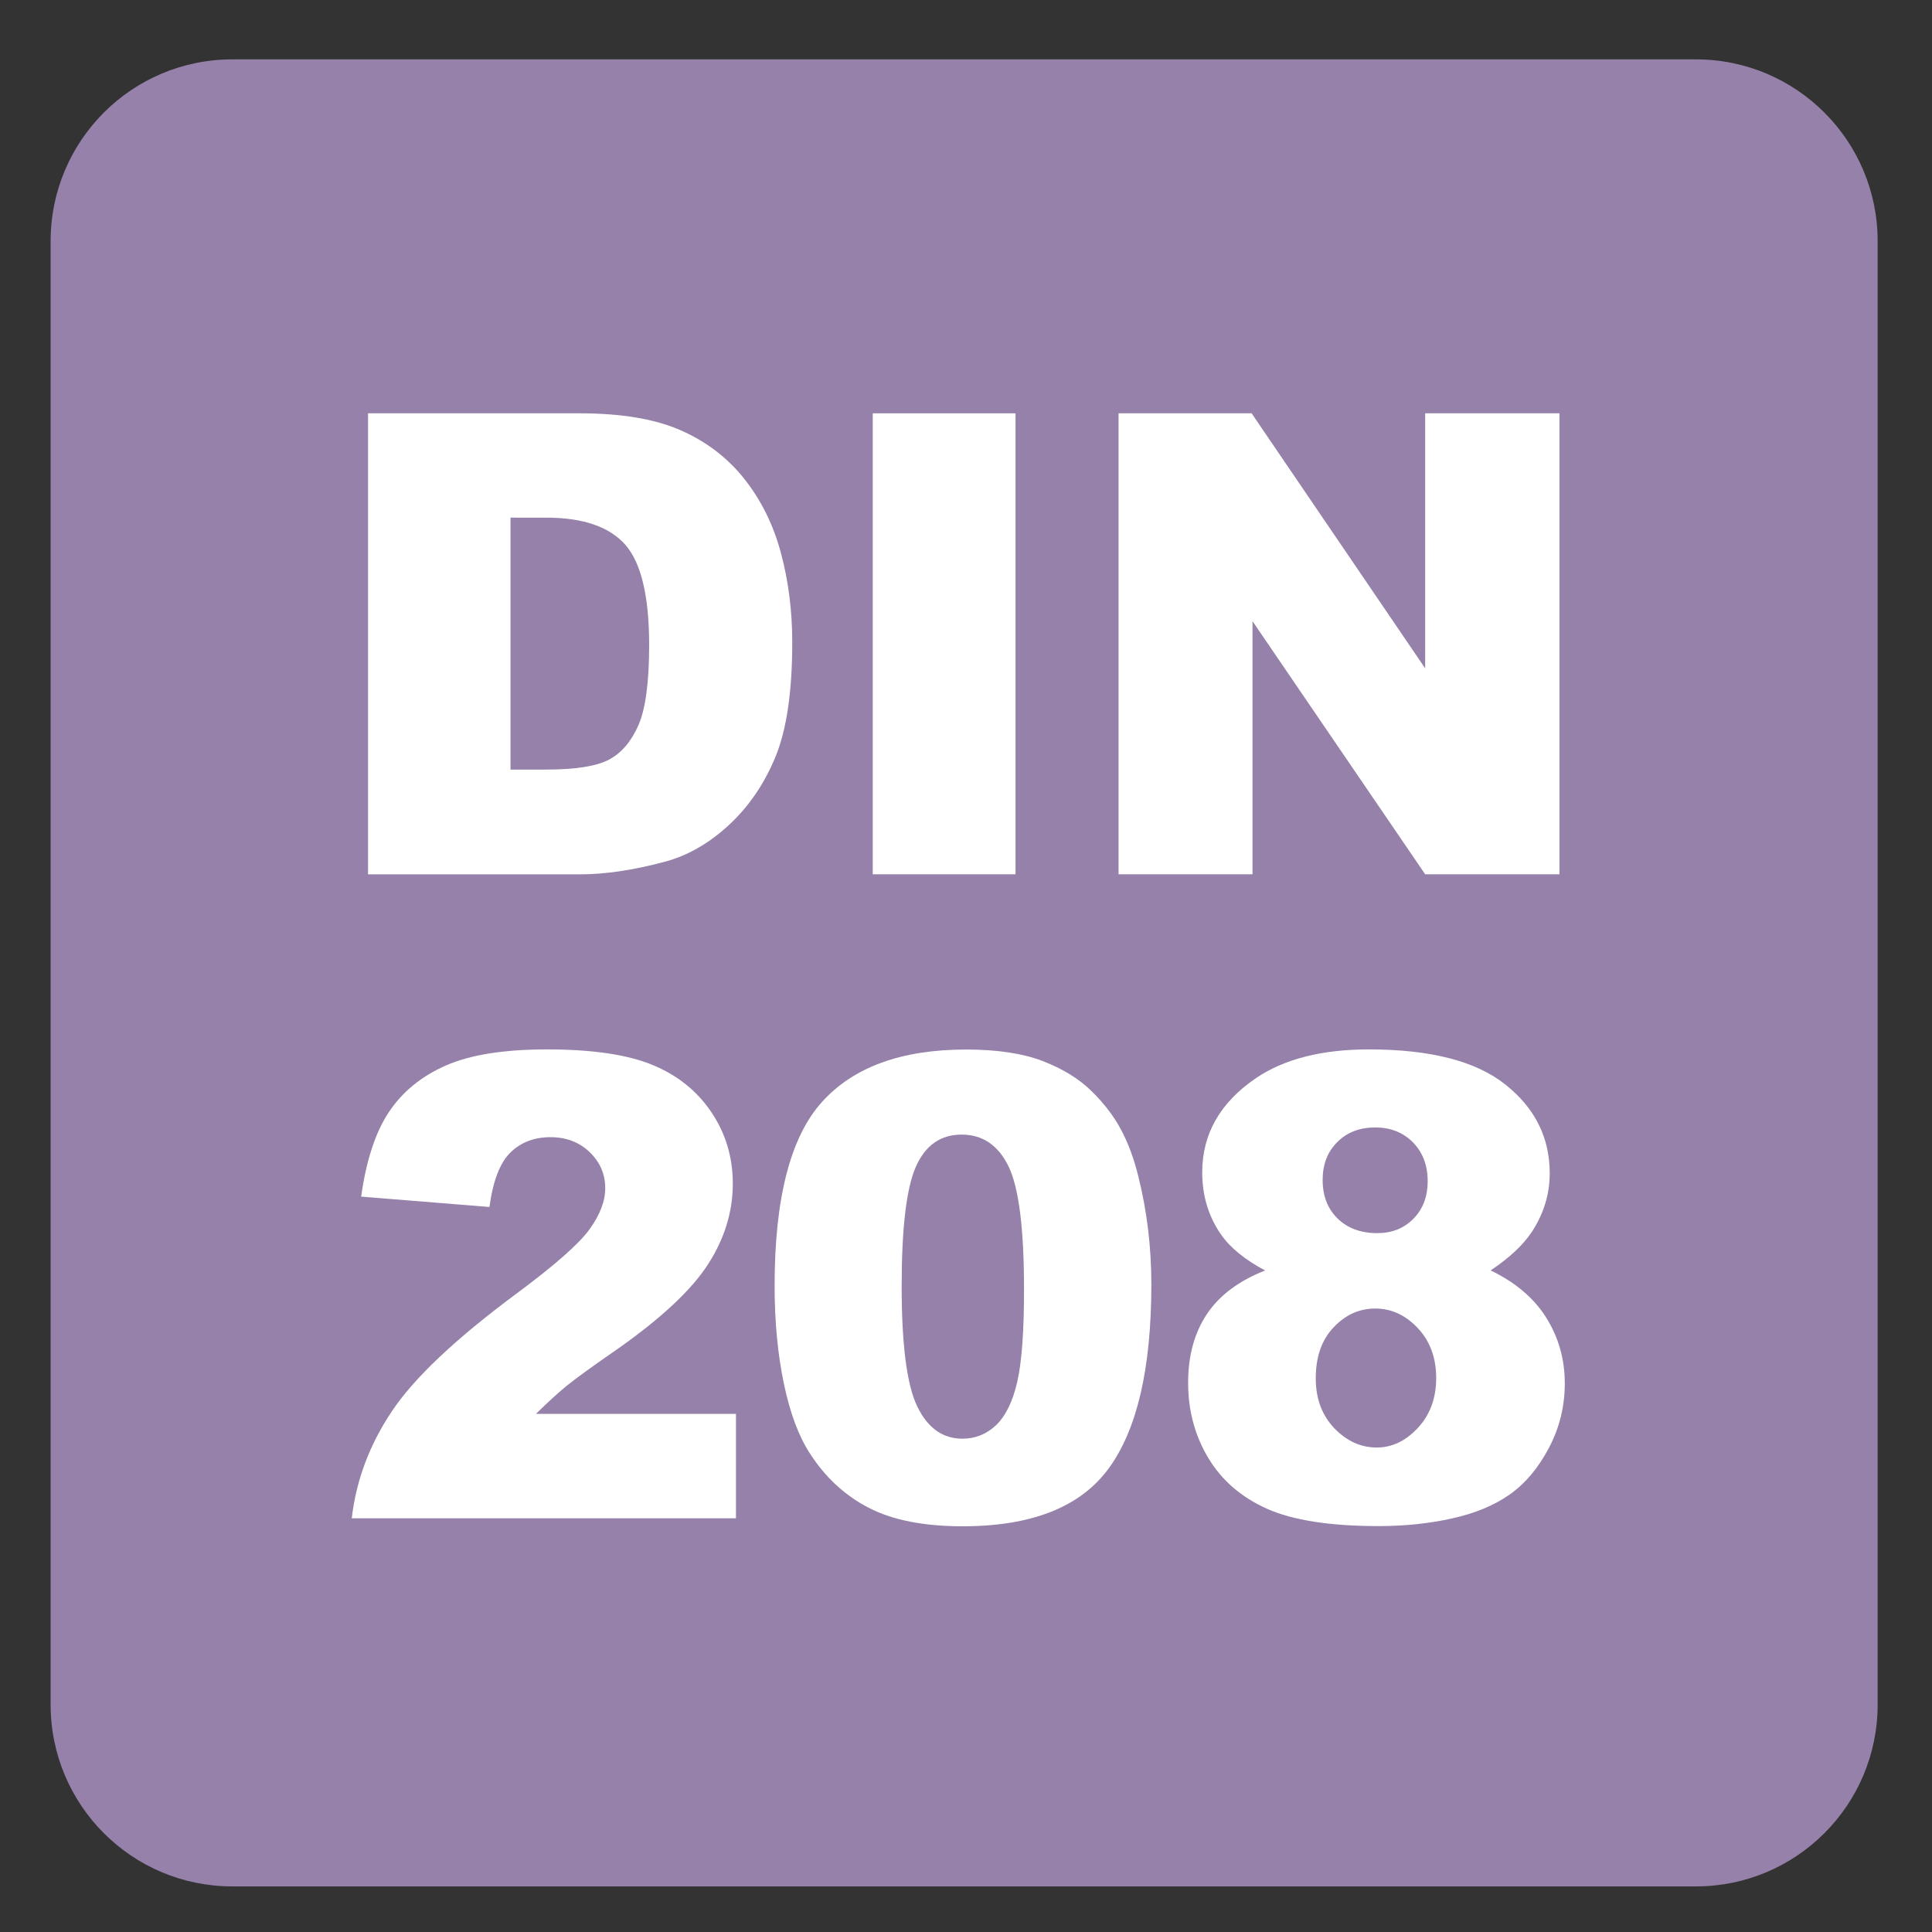
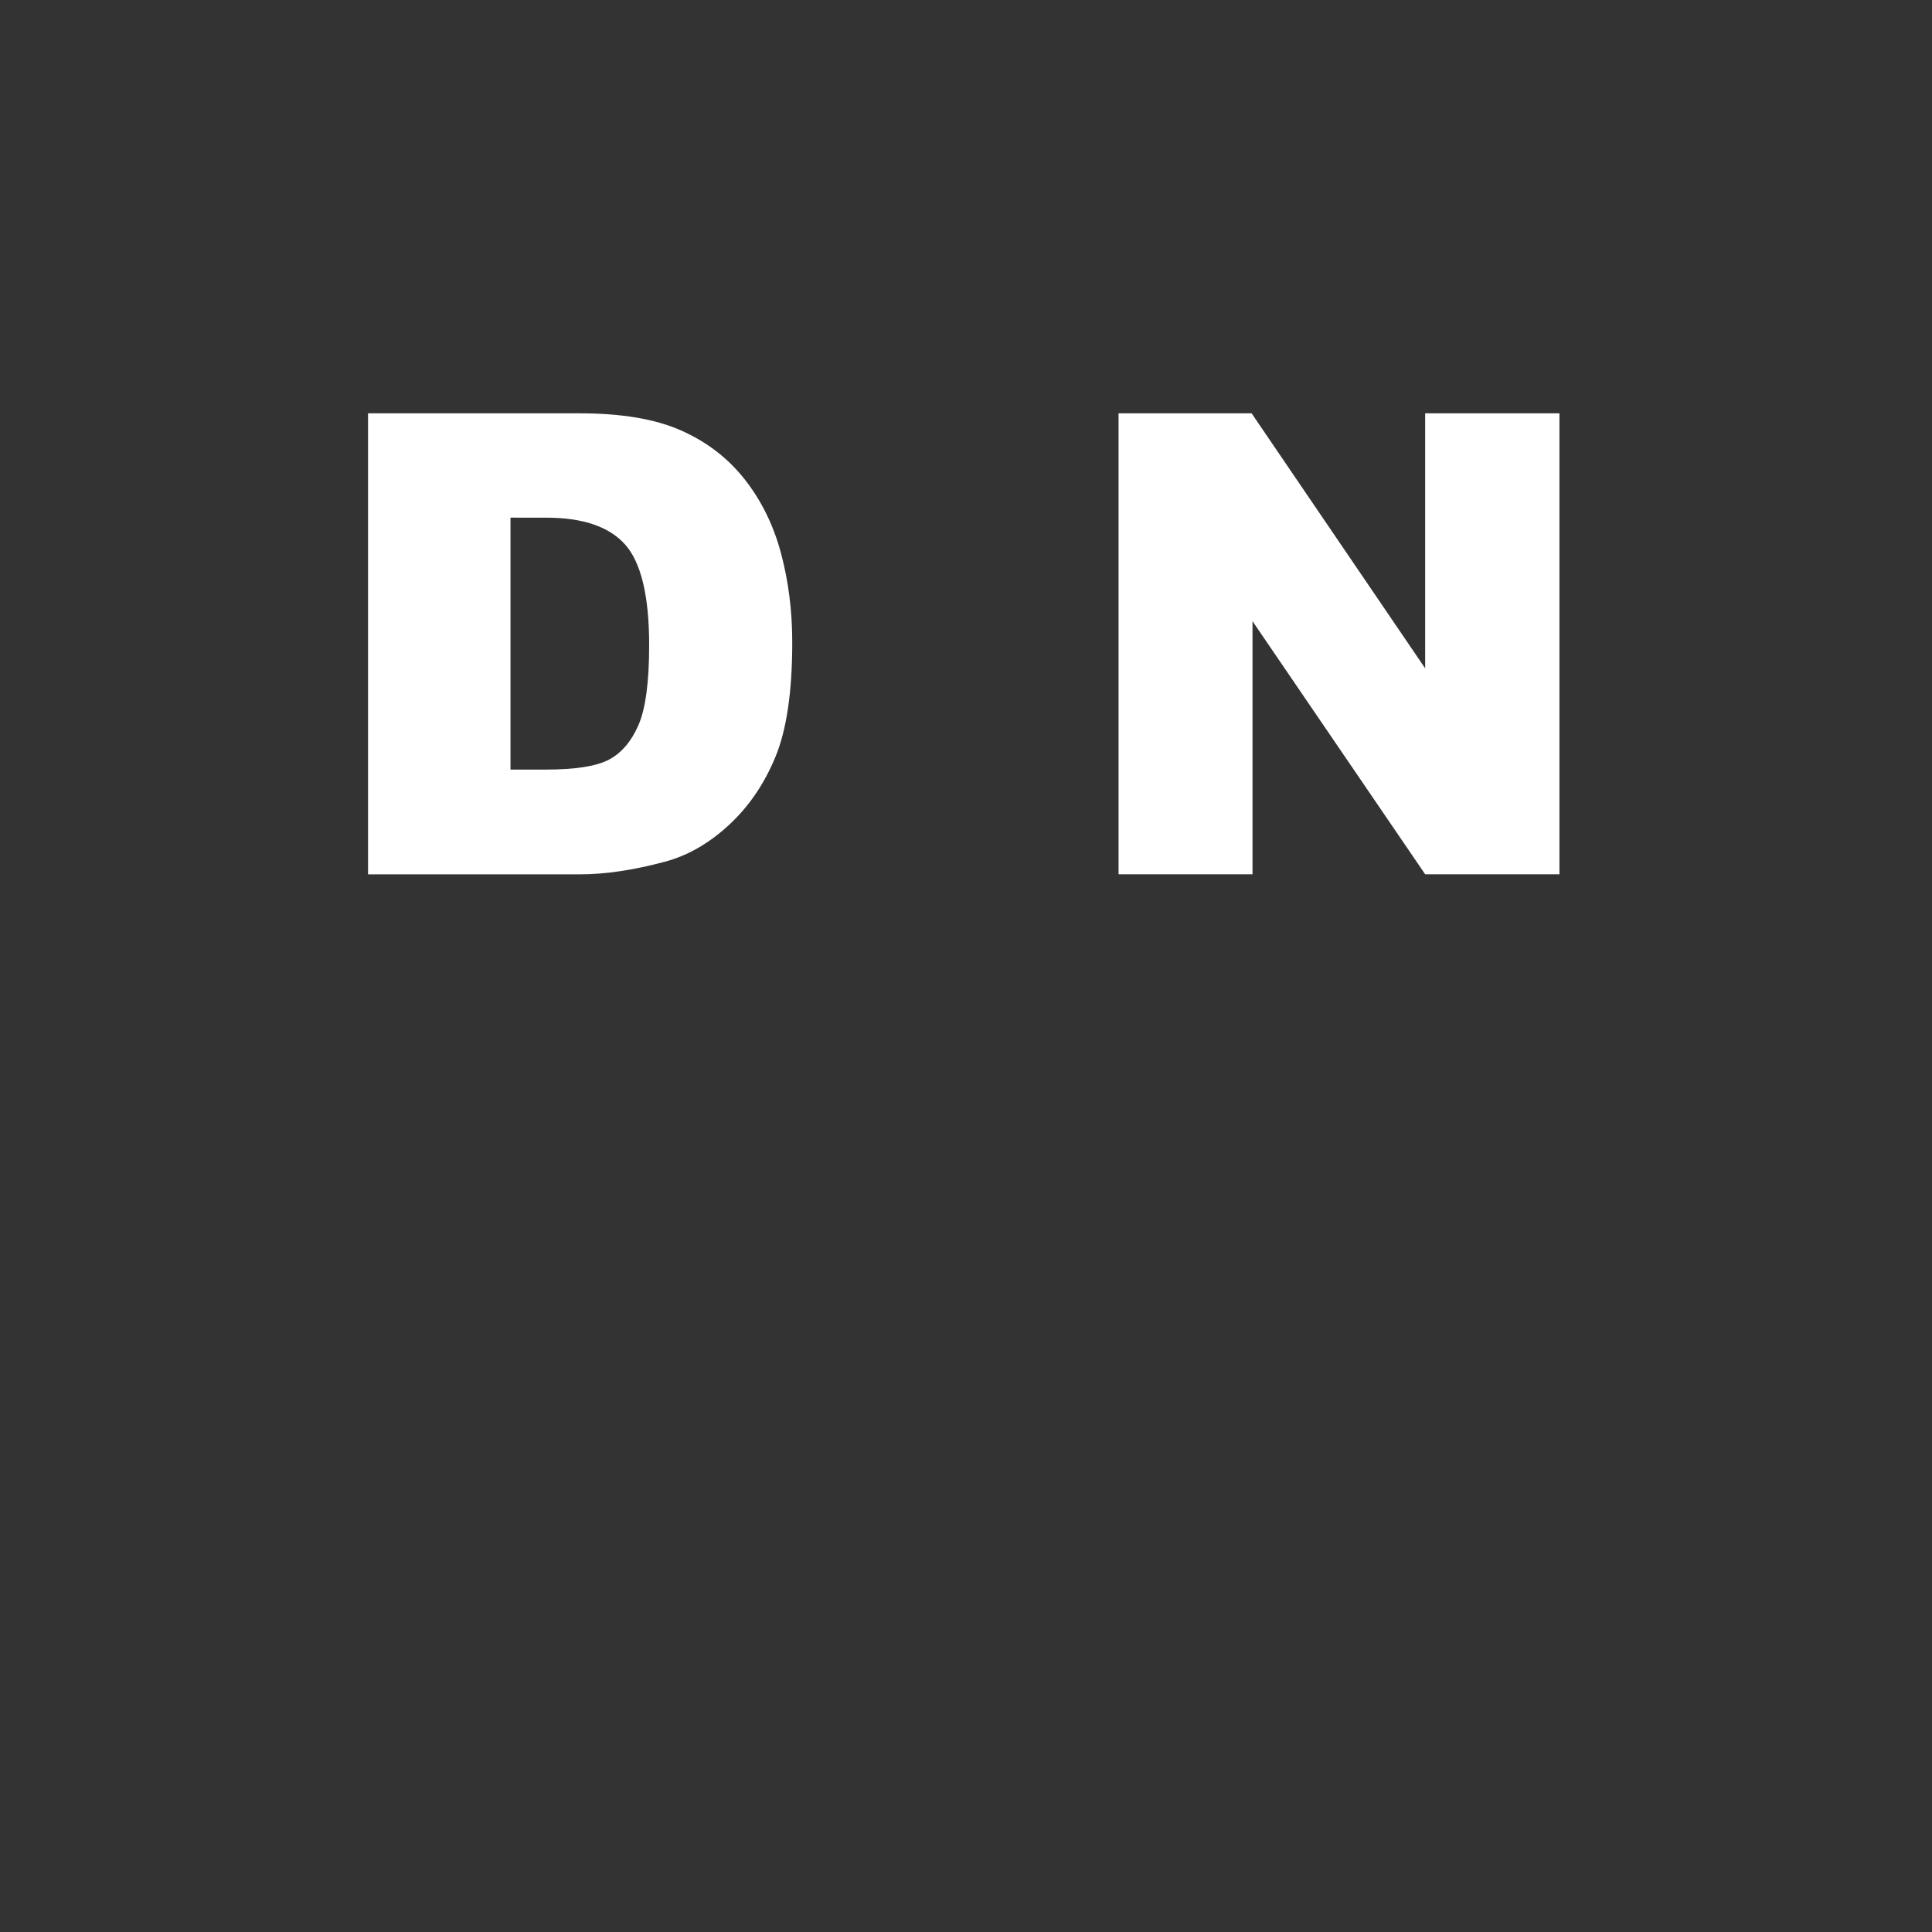
<svg xmlns="http://www.w3.org/2000/svg" version="1.1" x="0px" y="0px" viewBox="0 0 30 30" style="enable-background:new 0 0 30 30;" xml:space="preserve">
  <rect x="0" y="0" width="30" height="30" fill="#333333" stroke="none" />
  <g id="_x31_0080000015_x5F_DIN_x5F_208.svg">
    <g>
      <g>
-         <path style="fill:#9581AA;" d="M26.335,0.922H3.607c-1.558,0-2.821,1.263-2.821,2.822v22.725c0,1.56,1.263,2.823,2.821,2.823     h22.728c1.557,0,2.821-1.263,2.821-2.823V3.744C29.156,2.185,27.892,0.922,26.335,0.922" />
-       </g>
+         </g>
      <g>
        <path style="fill:#FFFFFF;" d="M5.715,6.418h3.286c0.648,0,1.171,0.088,1.57,0.264s0.729,0.428,0.989,0.757     s0.449,0.711,0.566,1.147s0.176,0.898,0.176,1.387c0,0.765-0.087,1.358-0.261,1.78s-0.416,0.775-0.725,1.06     s-0.641,0.475-0.996,0.569c-0.485,0.13-0.924,0.195-1.318,0.195H5.715V6.418z M7.927,8.039v3.911h0.542     c0.462,0,0.791-0.051,0.986-0.154s0.348-0.282,0.459-0.537s0.166-0.67,0.166-1.243c0-0.758-0.124-1.278-0.371-1.558     s-0.658-0.42-1.23-0.42H7.927z" />
-         <path style="fill:#FFFFFF;" d="M13.552,6.418h2.217v7.158h-2.217V6.418z" />
        <path style="fill:#FFFFFF;" d="M17.37,6.418h2.065l2.695,3.96v-3.96h2.085v7.158h-2.085l-2.681-3.93v3.93h-2.08V6.418z" />
-         <path style="fill:#FFFFFF;" d="M11.429,23.576H5.462c0.068-0.589,0.276-1.144,0.623-1.662c0.347-0.52,0.997-1.133,1.951-1.839     c0.583-0.433,0.956-0.762,1.118-0.986s0.244-0.438,0.244-0.64c0-0.218-0.081-0.404-0.242-0.559     c-0.161-0.155-0.364-0.232-0.608-0.232c-0.254,0-0.461,0.08-0.623,0.239s-0.27,0.441-0.325,0.845l-1.992-0.161     c0.078-0.56,0.221-0.997,0.43-1.312c0.208-0.313,0.502-0.555,0.881-0.722c0.379-0.168,0.904-0.252,1.575-0.252     c0.7,0,1.244,0.08,1.633,0.239c0.389,0.159,0.695,0.404,0.918,0.734c0.223,0.331,0.334,0.701,0.334,1.111     c0,0.437-0.128,0.853-0.383,1.25s-0.72,0.833-1.394,1.309c-0.4,0.276-0.668,0.471-0.803,0.581s-0.294,0.256-0.476,0.435h3.105     V23.576z" />
-         <path style="fill:#FFFFFF;" d="M12.028,19.968c0-1.36,0.245-2.312,0.735-2.856s1.236-0.815,2.239-0.815     c0.482,0,0.877,0.06,1.187,0.178c0.309,0.119,0.562,0.274,0.757,0.464c0.195,0.191,0.349,0.391,0.461,0.602     c0.112,0.209,0.203,0.454,0.271,0.734c0.133,0.534,0.2,1.091,0.2,1.67c0,1.299-0.22,2.249-0.659,2.852s-1.196,0.903-2.271,0.903     c-0.602,0-1.089-0.096-1.46-0.288s-0.675-0.474-0.913-0.845c-0.172-0.264-0.307-0.624-0.403-1.081     C12.076,21.026,12.028,20.521,12.028,19.968z M14.001,19.972c0,0.911,0.081,1.534,0.242,1.867     c0.161,0.334,0.395,0.501,0.701,0.501c0.202,0,0.377-0.071,0.525-0.212c0.148-0.143,0.257-0.366,0.327-0.672     s0.105-0.783,0.105-1.431c0-0.95-0.081-1.589-0.242-1.917c-0.161-0.326-0.403-0.49-0.725-0.49c-0.329,0-0.566,0.167-0.713,0.5     C14.074,18.453,14.001,19.071,14.001,19.972z" />
-         <path style="fill:#FFFFFF;" d="M19.645,19.728c-0.312-0.166-0.541-0.352-0.684-0.557c-0.195-0.28-0.293-0.603-0.293-0.967     c0-0.599,0.281-1.089,0.845-1.47c0.439-0.293,1.021-0.439,1.743-0.439c0.957,0,1.664,0.182,2.121,0.547     c0.458,0.364,0.687,0.823,0.687,1.377c0,0.322-0.092,0.623-0.273,0.903c-0.137,0.208-0.352,0.41-0.645,0.605     c0.387,0.186,0.676,0.432,0.866,0.737s0.286,0.645,0.286,1.016c0,0.358-0.082,0.692-0.247,1.003     c-0.164,0.312-0.366,0.552-0.605,0.721s-0.537,0.294-0.894,0.373c-0.356,0.08-0.736,0.12-1.14,0.12     c-0.759,0-1.338-0.09-1.738-0.269s-0.705-0.442-0.913-0.791c-0.209-0.349-0.312-0.737-0.312-1.167     c0-0.42,0.098-0.775,0.293-1.067C18.937,20.113,19.237,19.888,19.645,19.728z M20.431,21.403c0,0.315,0.096,0.573,0.288,0.774     c0.191,0.199,0.411,0.3,0.659,0.3c0.237,0,0.45-0.102,0.64-0.306c0.188-0.203,0.283-0.461,0.283-0.773     c0-0.315-0.096-0.574-0.286-0.776s-0.411-0.303-0.661-0.303c-0.248,0-0.463,0.098-0.647,0.293     C20.522,20.807,20.431,21.071,20.431,21.403z M20.538,18.322c0,0.247,0.077,0.447,0.231,0.598     c0.155,0.152,0.36,0.228,0.618,0.228c0.228,0,0.415-0.075,0.562-0.225s0.22-0.344,0.22-0.581c0-0.247-0.077-0.448-0.229-0.604     c-0.153-0.154-0.349-0.231-0.586-0.231c-0.241,0-0.438,0.075-0.589,0.228C20.613,17.885,20.538,18.081,20.538,18.322z" />
      </g>
    </g>
  </g>
  <g id="Layer_1">
</g>
</svg>